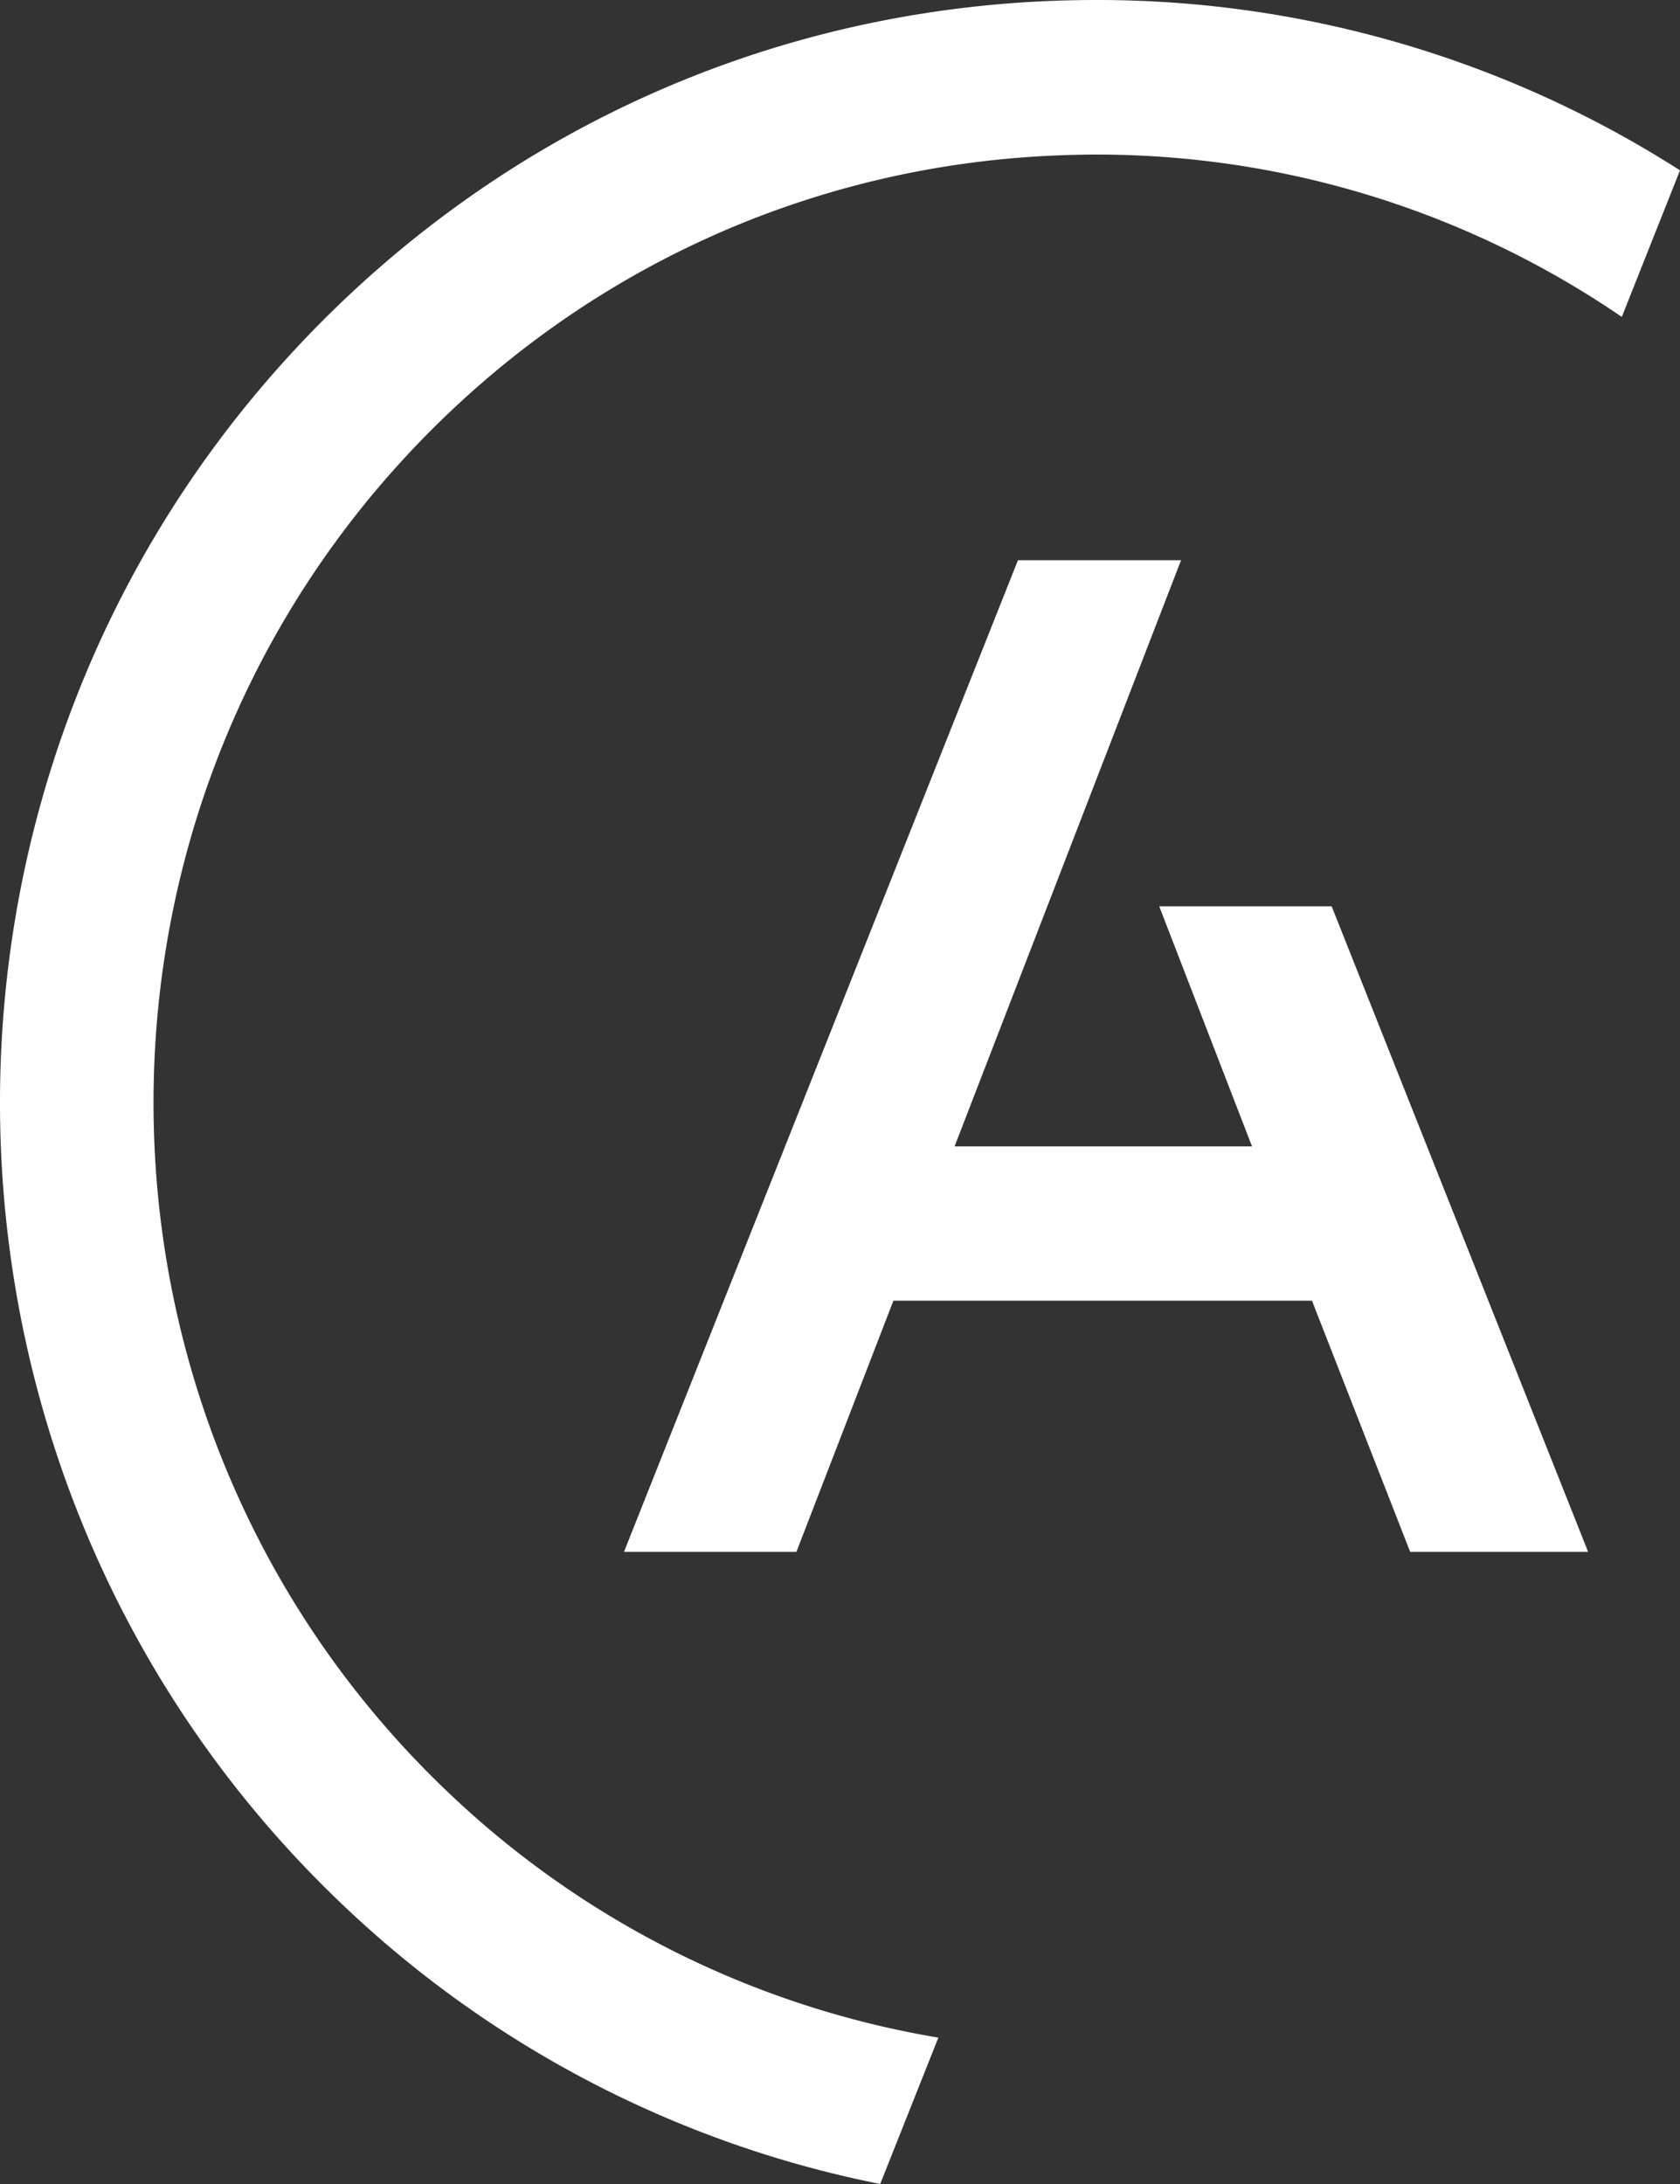
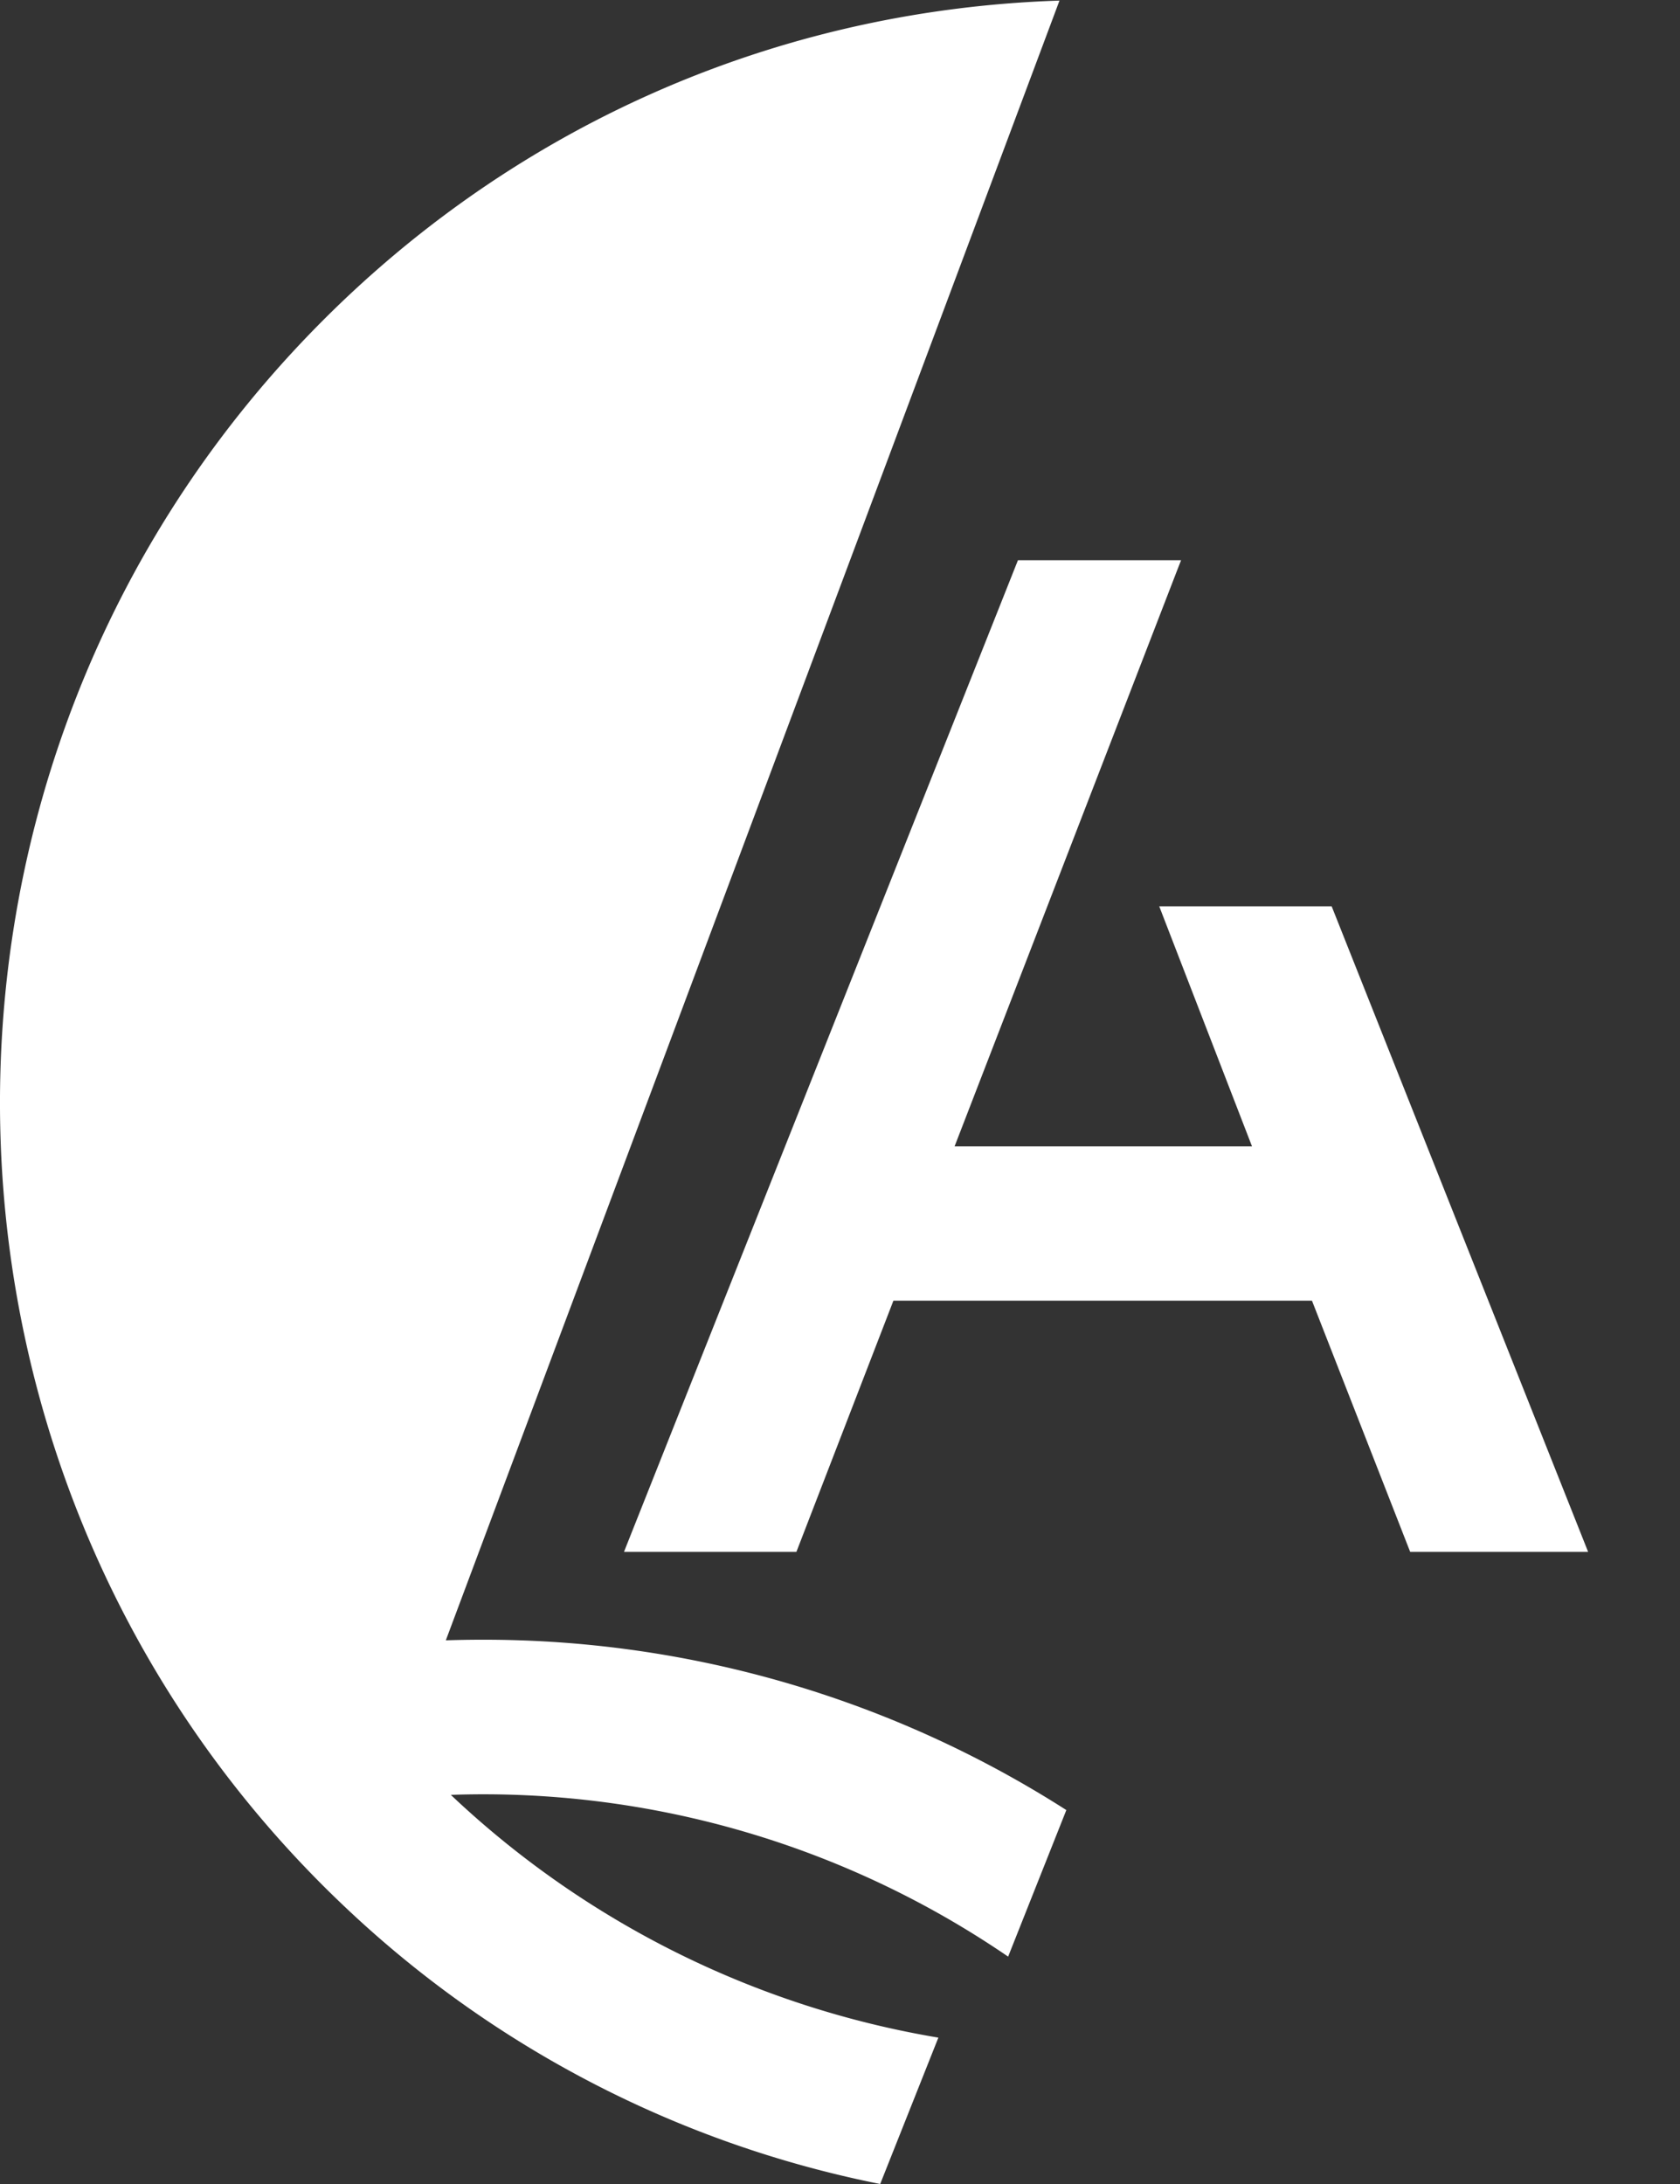
<svg xmlns="http://www.w3.org/2000/svg" height="52" width="40">
  <rect width="100%" height="100%" fill="#333333" stroke="none" />
-   <path d="m112.226 62.014c-6.963.227-13.421 3.17-18.186 8.288-9.835 10.565-9.3 27.217 1.193 37.12a25.861 25.861 0 0 0 12.724 6.578l1.385-3.485a22.233 22.233 0 0 1 -11.608-5.78c-9.021-8.514-9.482-22.83-1.026-31.914 4.097-4.4 9.65-6.932 15.637-7.127a22.122 22.122 0 0 1 13.27 3.852h-.001l1.386-3.49a25.735 25.735 0 0 0 -13.91-4.056c-.287 0-.575.005-.864.014zm2.64 13.325h-3.629l-.044.11-9.241 23.26-.095.24h4.105l.043-.111 2.267-5.87h9.965l2.295 5.87.044.111h4.236l-.095-.24-5.967-15.02-.044-.11h-4.105l.092.239 2.117 5.477h-7.082l5.3-13.718.093-.238z" fill="#fff" transform="translate(-87 -62)" />
+   <path d="m112.226 62.014c-6.963.227-13.421 3.17-18.186 8.288-9.835 10.565-9.3 27.217 1.193 37.12a25.861 25.861 0 0 0 12.724 6.578l1.385-3.485a22.233 22.233 0 0 1 -11.608-5.78a22.122 22.122 0 0 1 13.27 3.852h-.001l1.386-3.49a25.735 25.735 0 0 0 -13.91-4.056c-.287 0-.575.005-.864.014zm2.64 13.325h-3.629l-.044.11-9.241 23.26-.095.24h4.105l.043-.111 2.267-5.87h9.965l2.295 5.87.044.111h4.236l-.095-.24-5.967-15.02-.044-.11h-4.105l.092.239 2.117 5.477h-7.082l5.3-13.718.093-.238z" fill="#fff" transform="translate(-87 -62)" />
</svg>